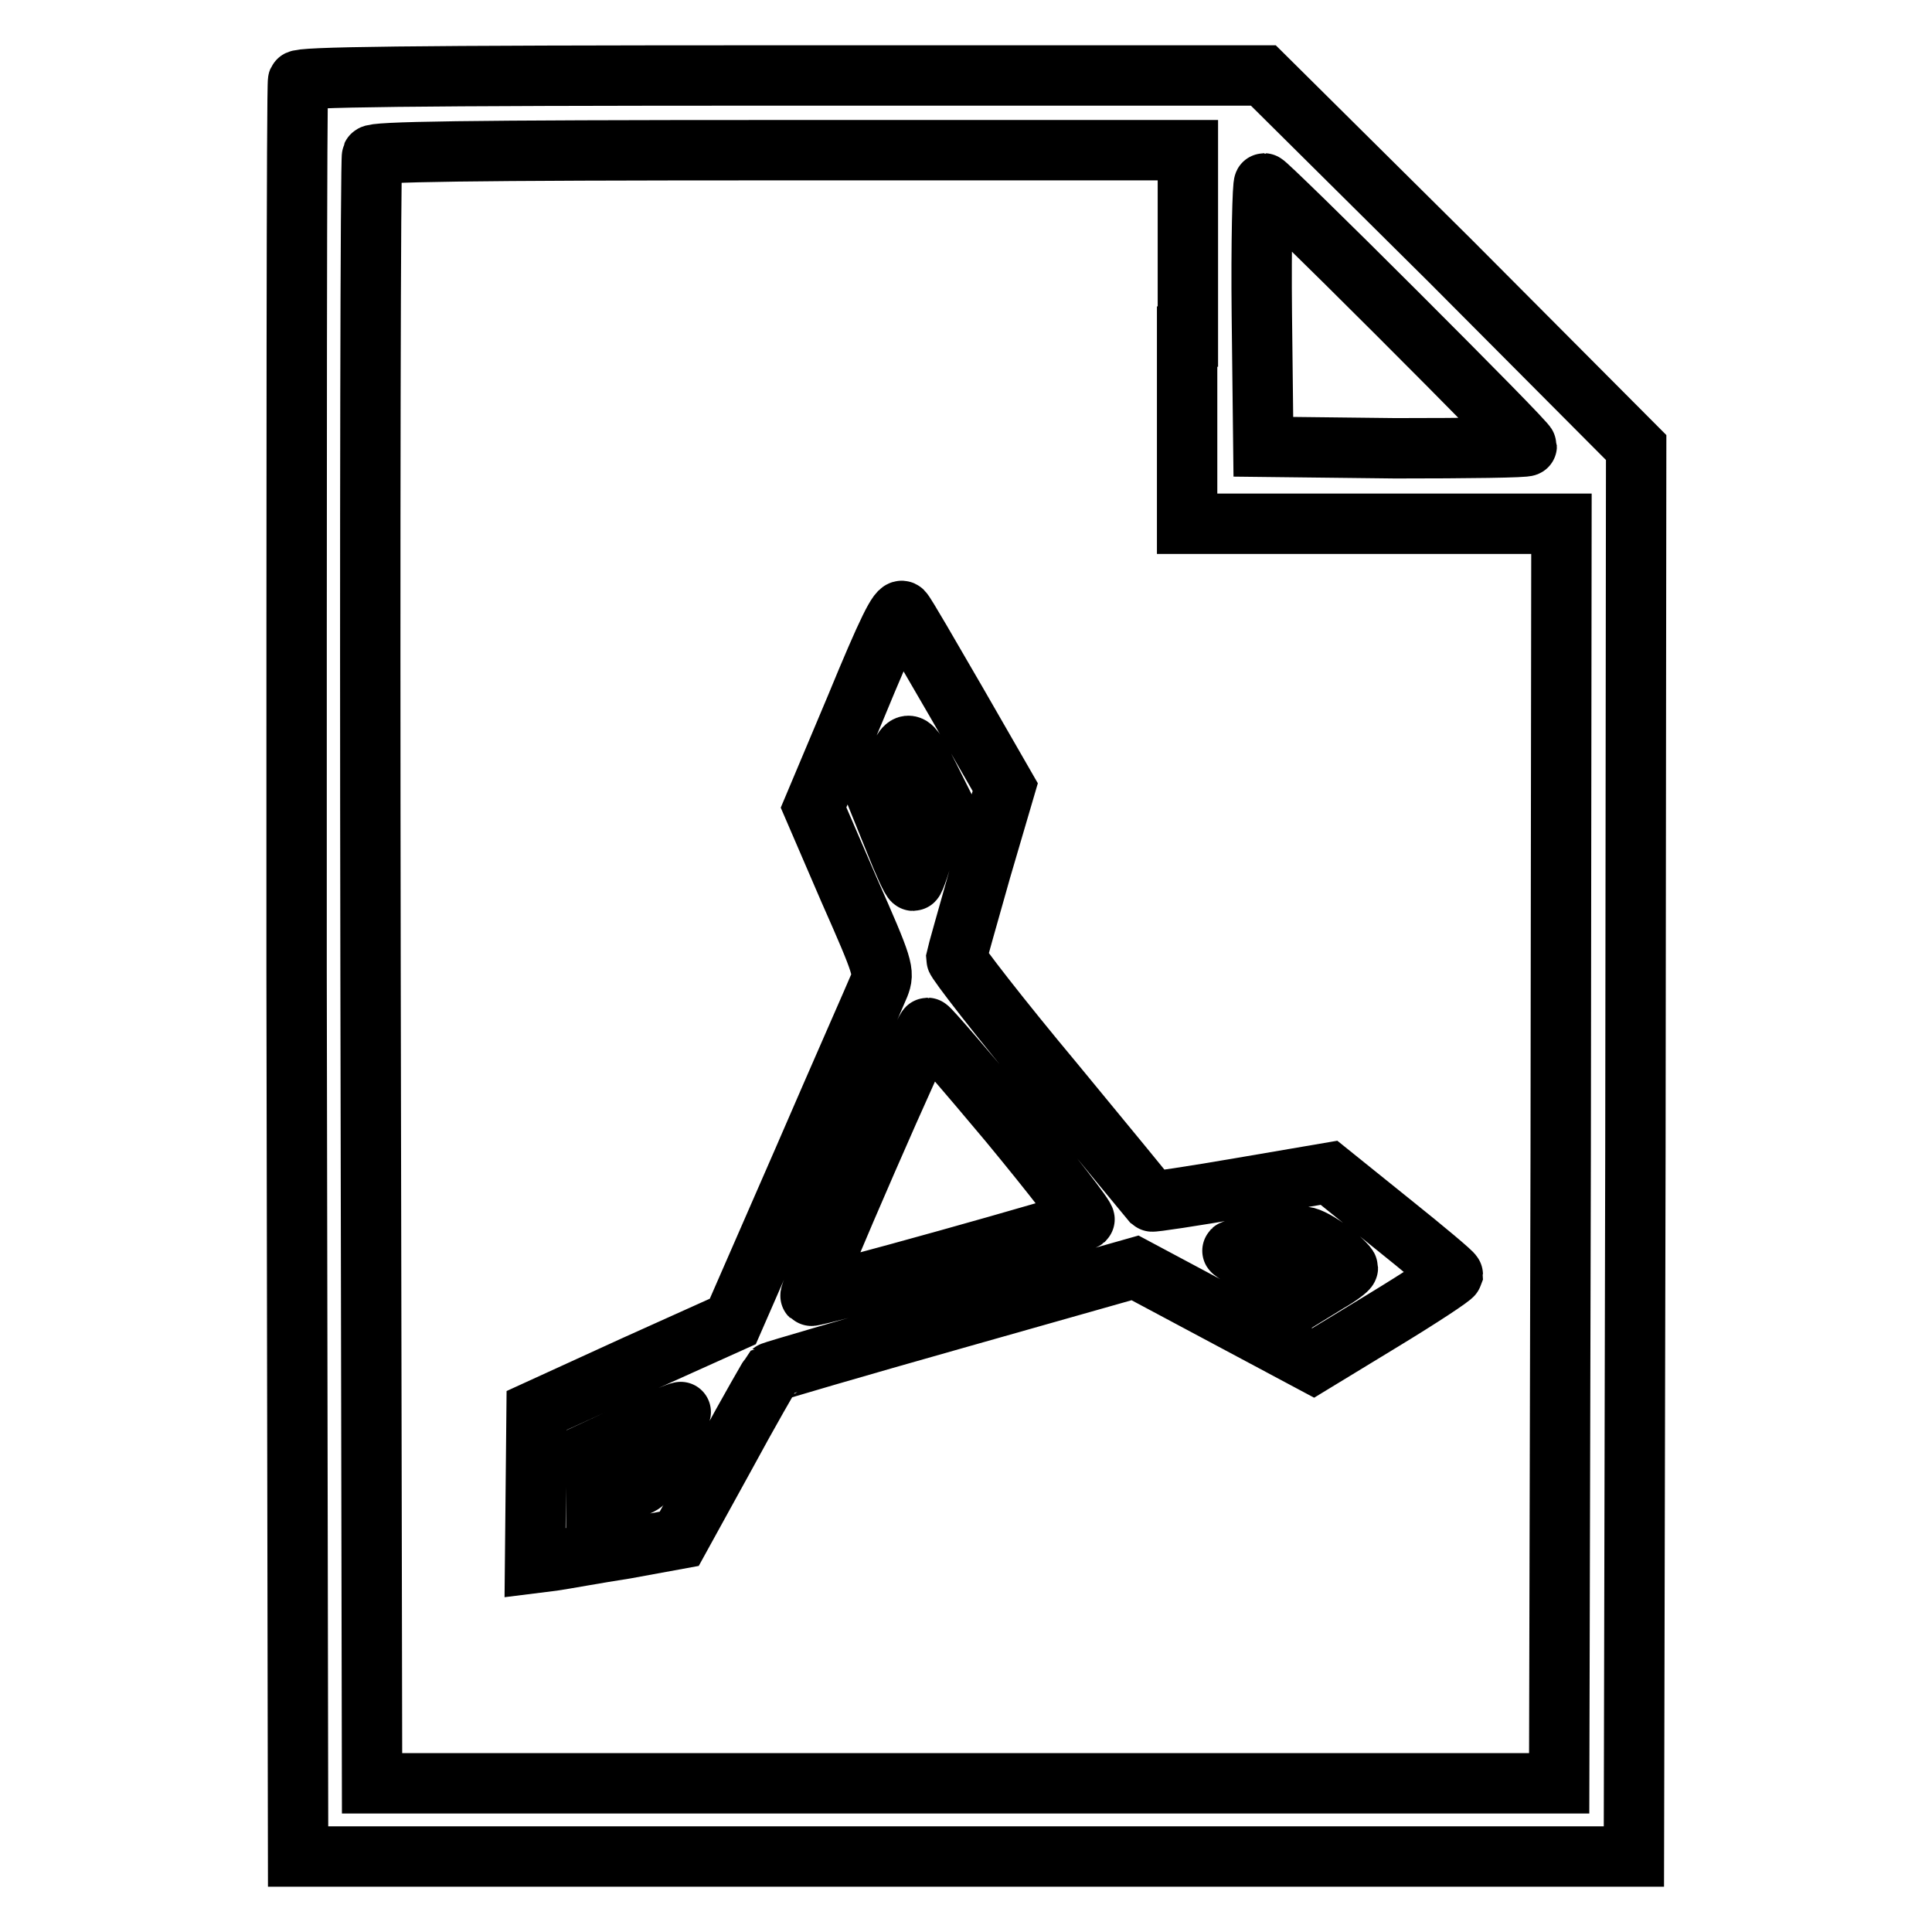
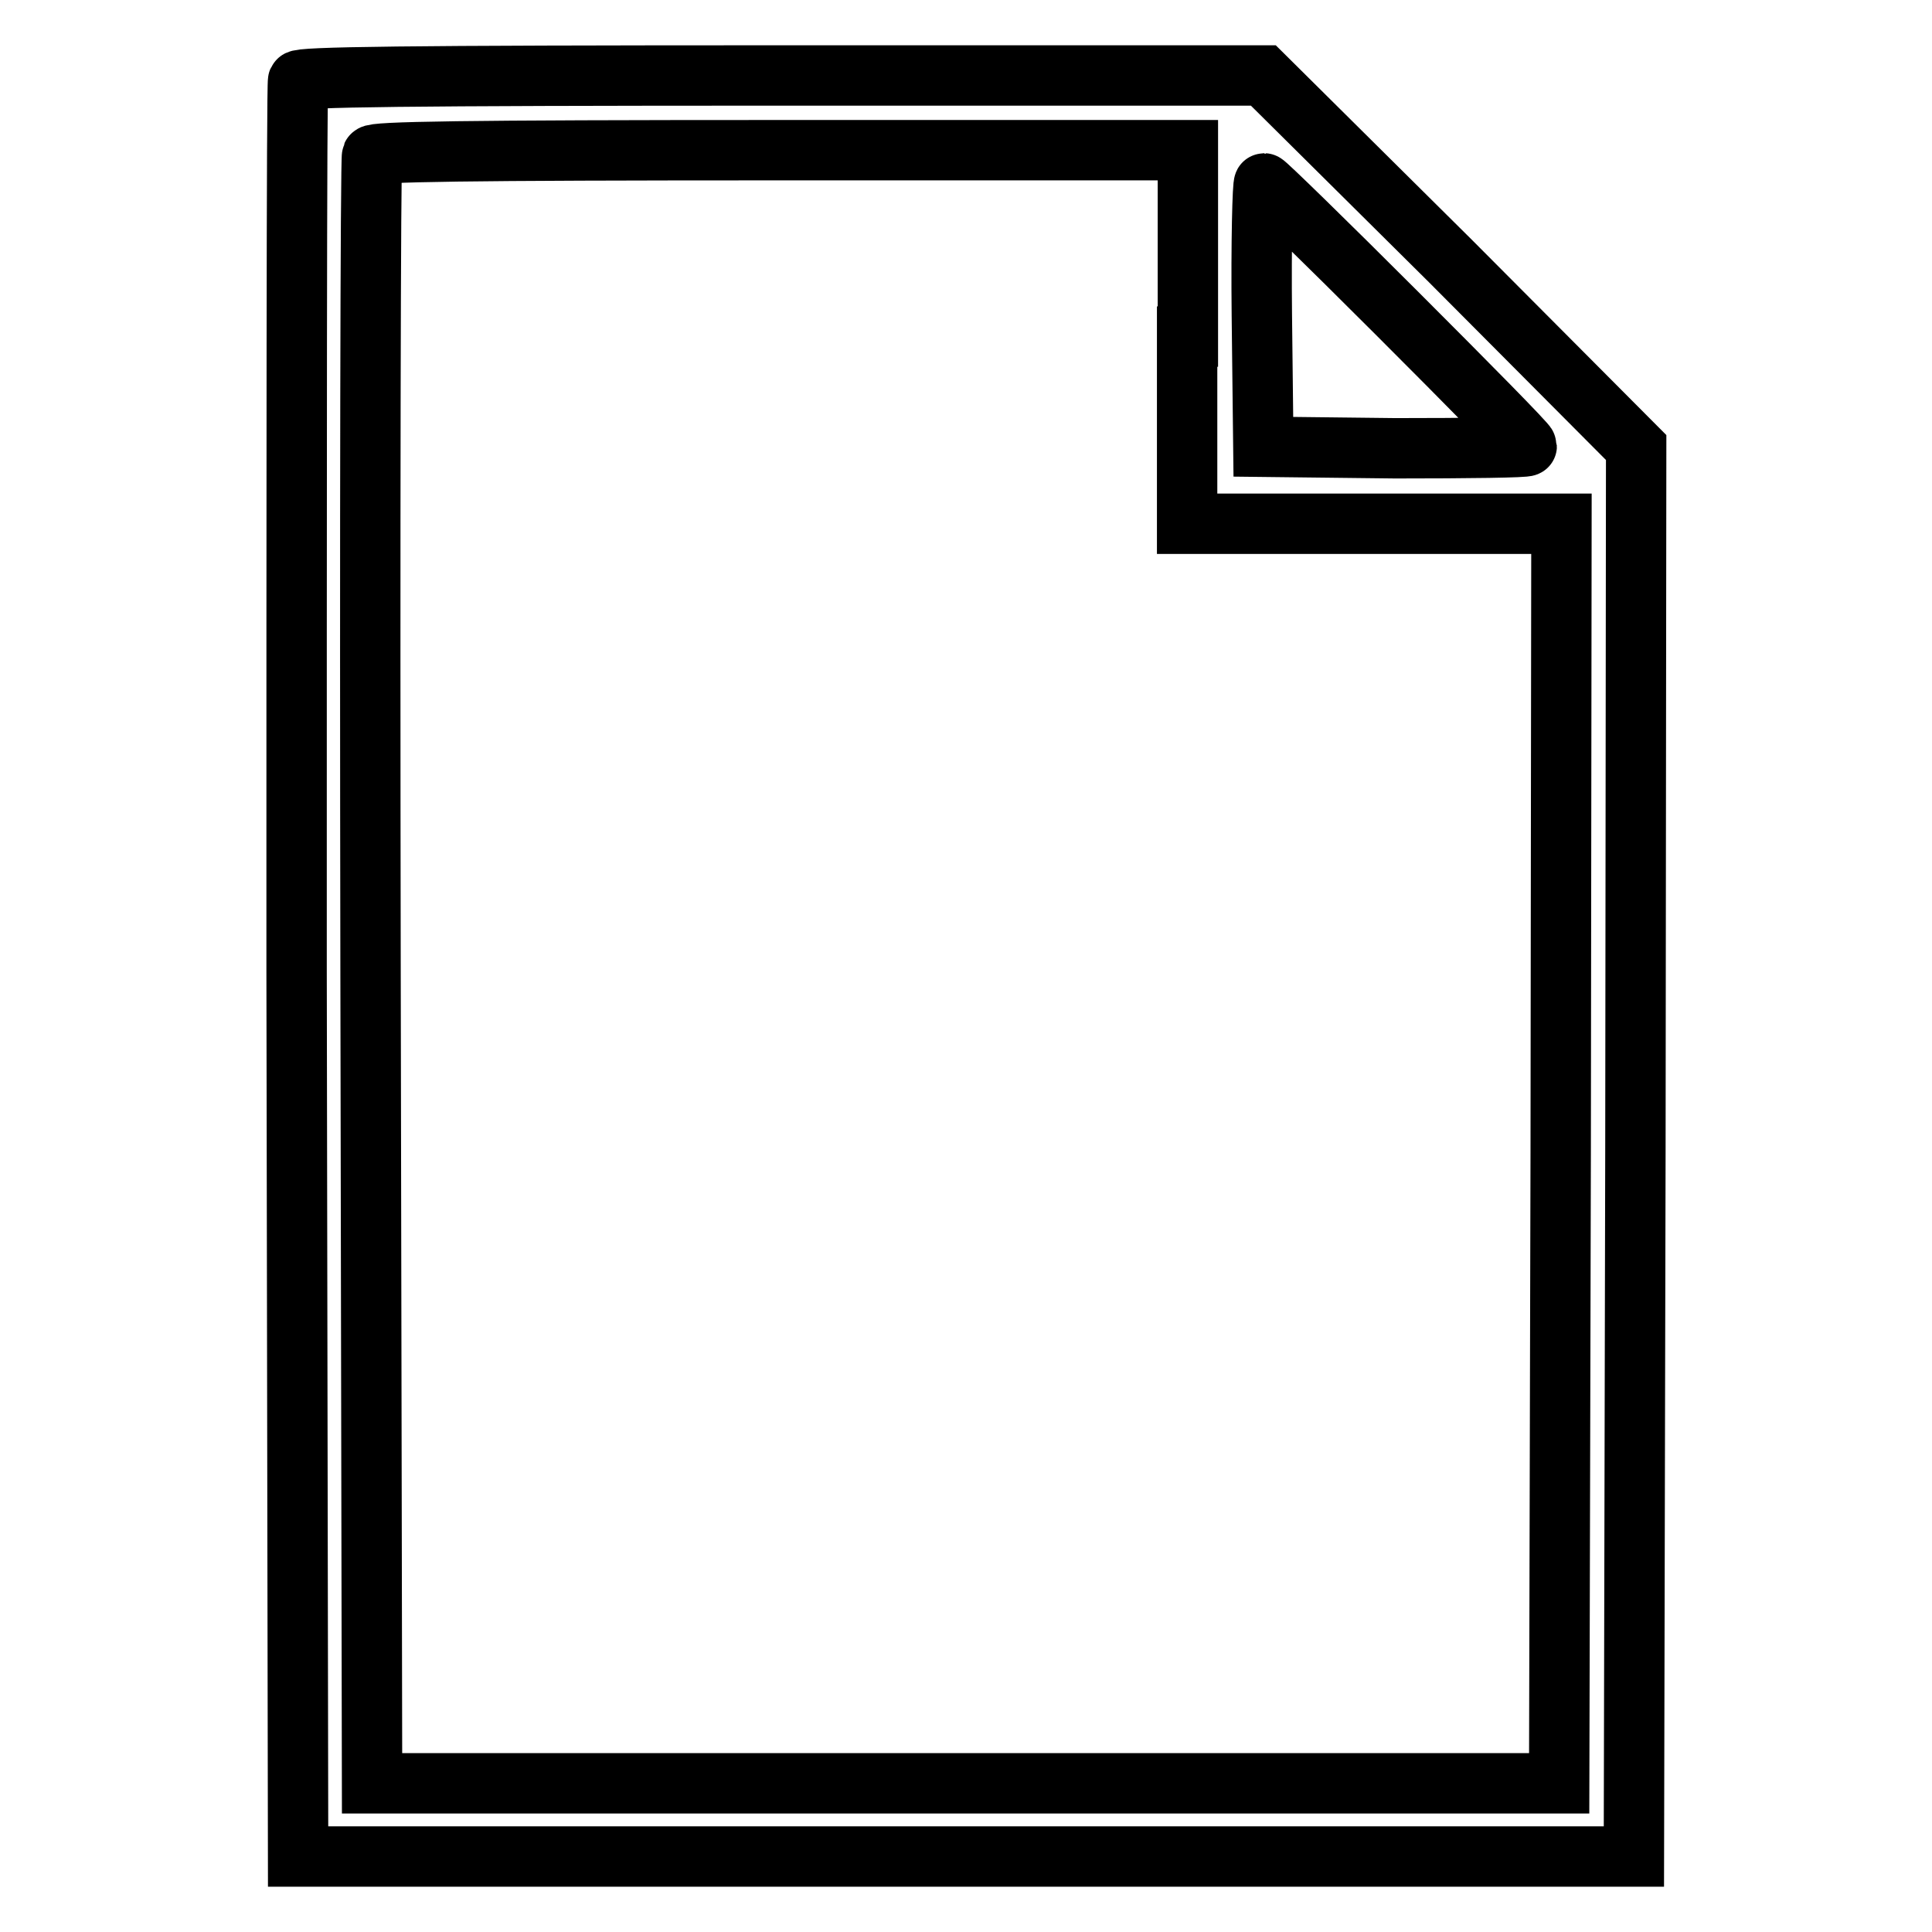
<svg xmlns="http://www.w3.org/2000/svg" version="1.1" x="0px" y="0px" viewBox="0 0 256 256" enable-background="new 0 0 256 256" xml:space="preserve">
  <g>
    <g>
      <g>
        <path stroke-width="8" fill-opacity="0" stroke="#000000" d="M39.5,10.7c-0.2,0.4-0.2,53.5-0.2,118L39.5,246H128h88.5l0.2-93.4l0.1-93.3l-24.6-24.7L167.4,10h-63.9C53,10,39.7,10.2,39.5,10.7z M157.3,44.6v24.8h24.8h24.8l-0.1,83.4l-0.2,83.5H128H49.3l-0.2-107.5c-0.1-59.1,0-107.8,0.2-108.2c0.2-0.5,11.6-0.7,54.2-0.7h53.9V44.6z M185.1,41.5c9.5,9.5,17.2,17.3,17.2,17.6c0,0.2-7.8,0.3-17.4,0.3l-17.5-0.2l-0.2-17.5c-0.1-9.6,0.1-17.4,0.3-17.4S175.7,32.1,185.1,41.5z" />
-         <path stroke-width="8" fill-opacity="0" stroke="#000000" d="M113.4,93.7l-5.6,13.3l4.7,10.9c4.6,10.4,4.7,10.9,4,12.7c-0.4,1-5,11.4-10.1,23.2l-9.3,21.3L84,181l-12.9,5.9L71,197l-0.1,10.1l2.4-0.3c1.4-0.2,5.7-1,9.6-1.6l7.1-1.3l6-10.9c3.3-6.1,6.2-11.1,6.3-11.2c0.1-0.1,11-3.3,24.1-7l24-6.8l11.8,6.3l11.8,6.3l9.2-5.6c5.1-3.1,9.2-5.8,9.3-6.1c0-0.2-3.7-3.3-8.2-6.9l-8.2-6.6l-11.7,2c-6.4,1.1-11.7,1.9-11.8,1.8c-0.1-0.1-5.9-7.2-13-15.8c-7.1-8.5-12.9-16-12.9-16.4c0.1-0.5,1.6-5.8,3.3-11.8l3.2-10.9L126.7,93c-3.6-6.2-6.7-11.6-7.1-12C119.1,80.5,117.6,83.5,113.4,93.7z M123.1,102.9l1.4,2.8l-1.6,5.5c-0.9,3-1.7,5.5-1.9,5.5c-0.2,0-1.3-2.4-2.4-5.2l-2.1-5.2l1.8-4.1C120.3,97.6,120.4,97.6,123.1,102.9z M133.7,148.7c5.7,6.9,10.2,12.7,10,12.9c-0.6,0.5-36,10.4-36.3,10.1c-0.3-0.3,15-35.5,15.5-35.5C123.1,136.2,128,141.9,133.7,148.7z M176.2,165.7c1.3,1,2.4,2.1,2.4,2.3c0,0.2-1.2,1.1-2.6,1.9l-2.6,1.6l-5.1-2.8c-2.9-1.6-5.1-2.9-5-3c0.2-0.2,8.2-1.7,9.6-1.8C173.4,163.9,174.9,164.7,176.2,165.7z M88.1,191.4c-1.3,2.5-2.7,4.7-2.9,5.1c-0.3,0.3-1.8,0.9-3.3,1.2l-2.9,0.6v-3.1v-3.1l5.4-2.5c2.9-1.4,5.5-2.5,5.8-2.5C90.3,186.9,89.5,188.9,88.1,191.4z" />
      </g>
    </g>
  </g>
</svg>